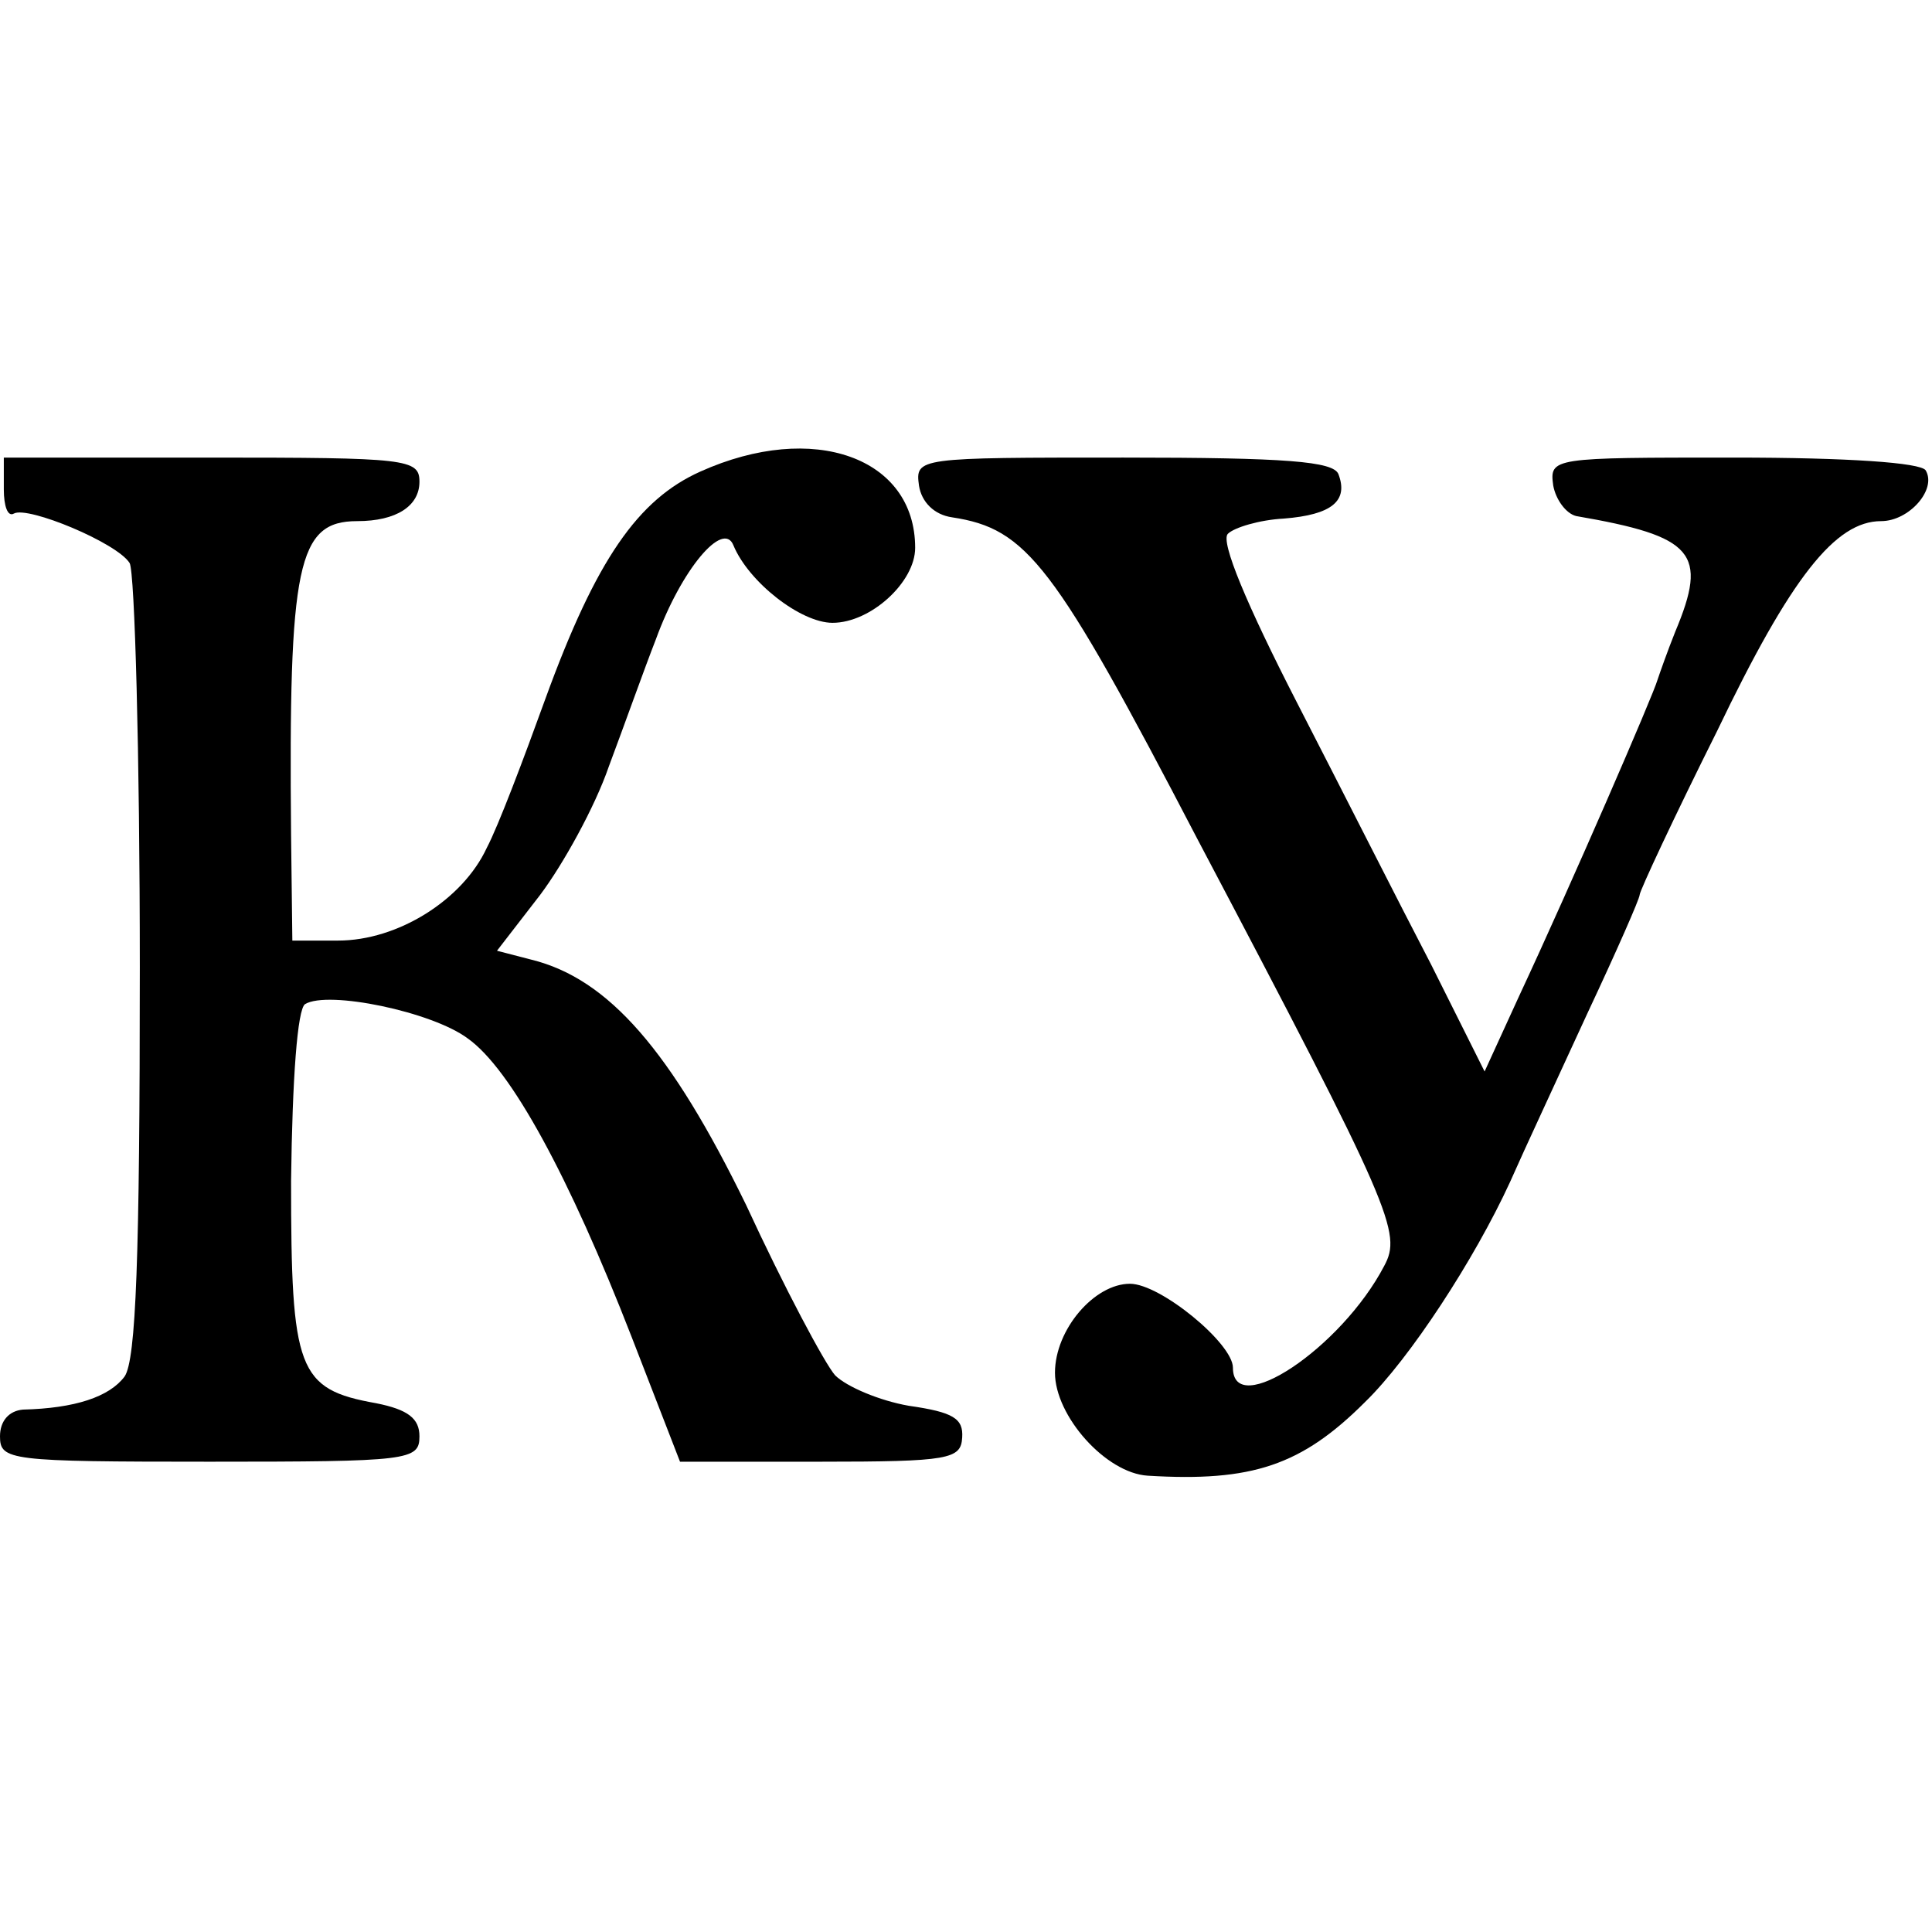
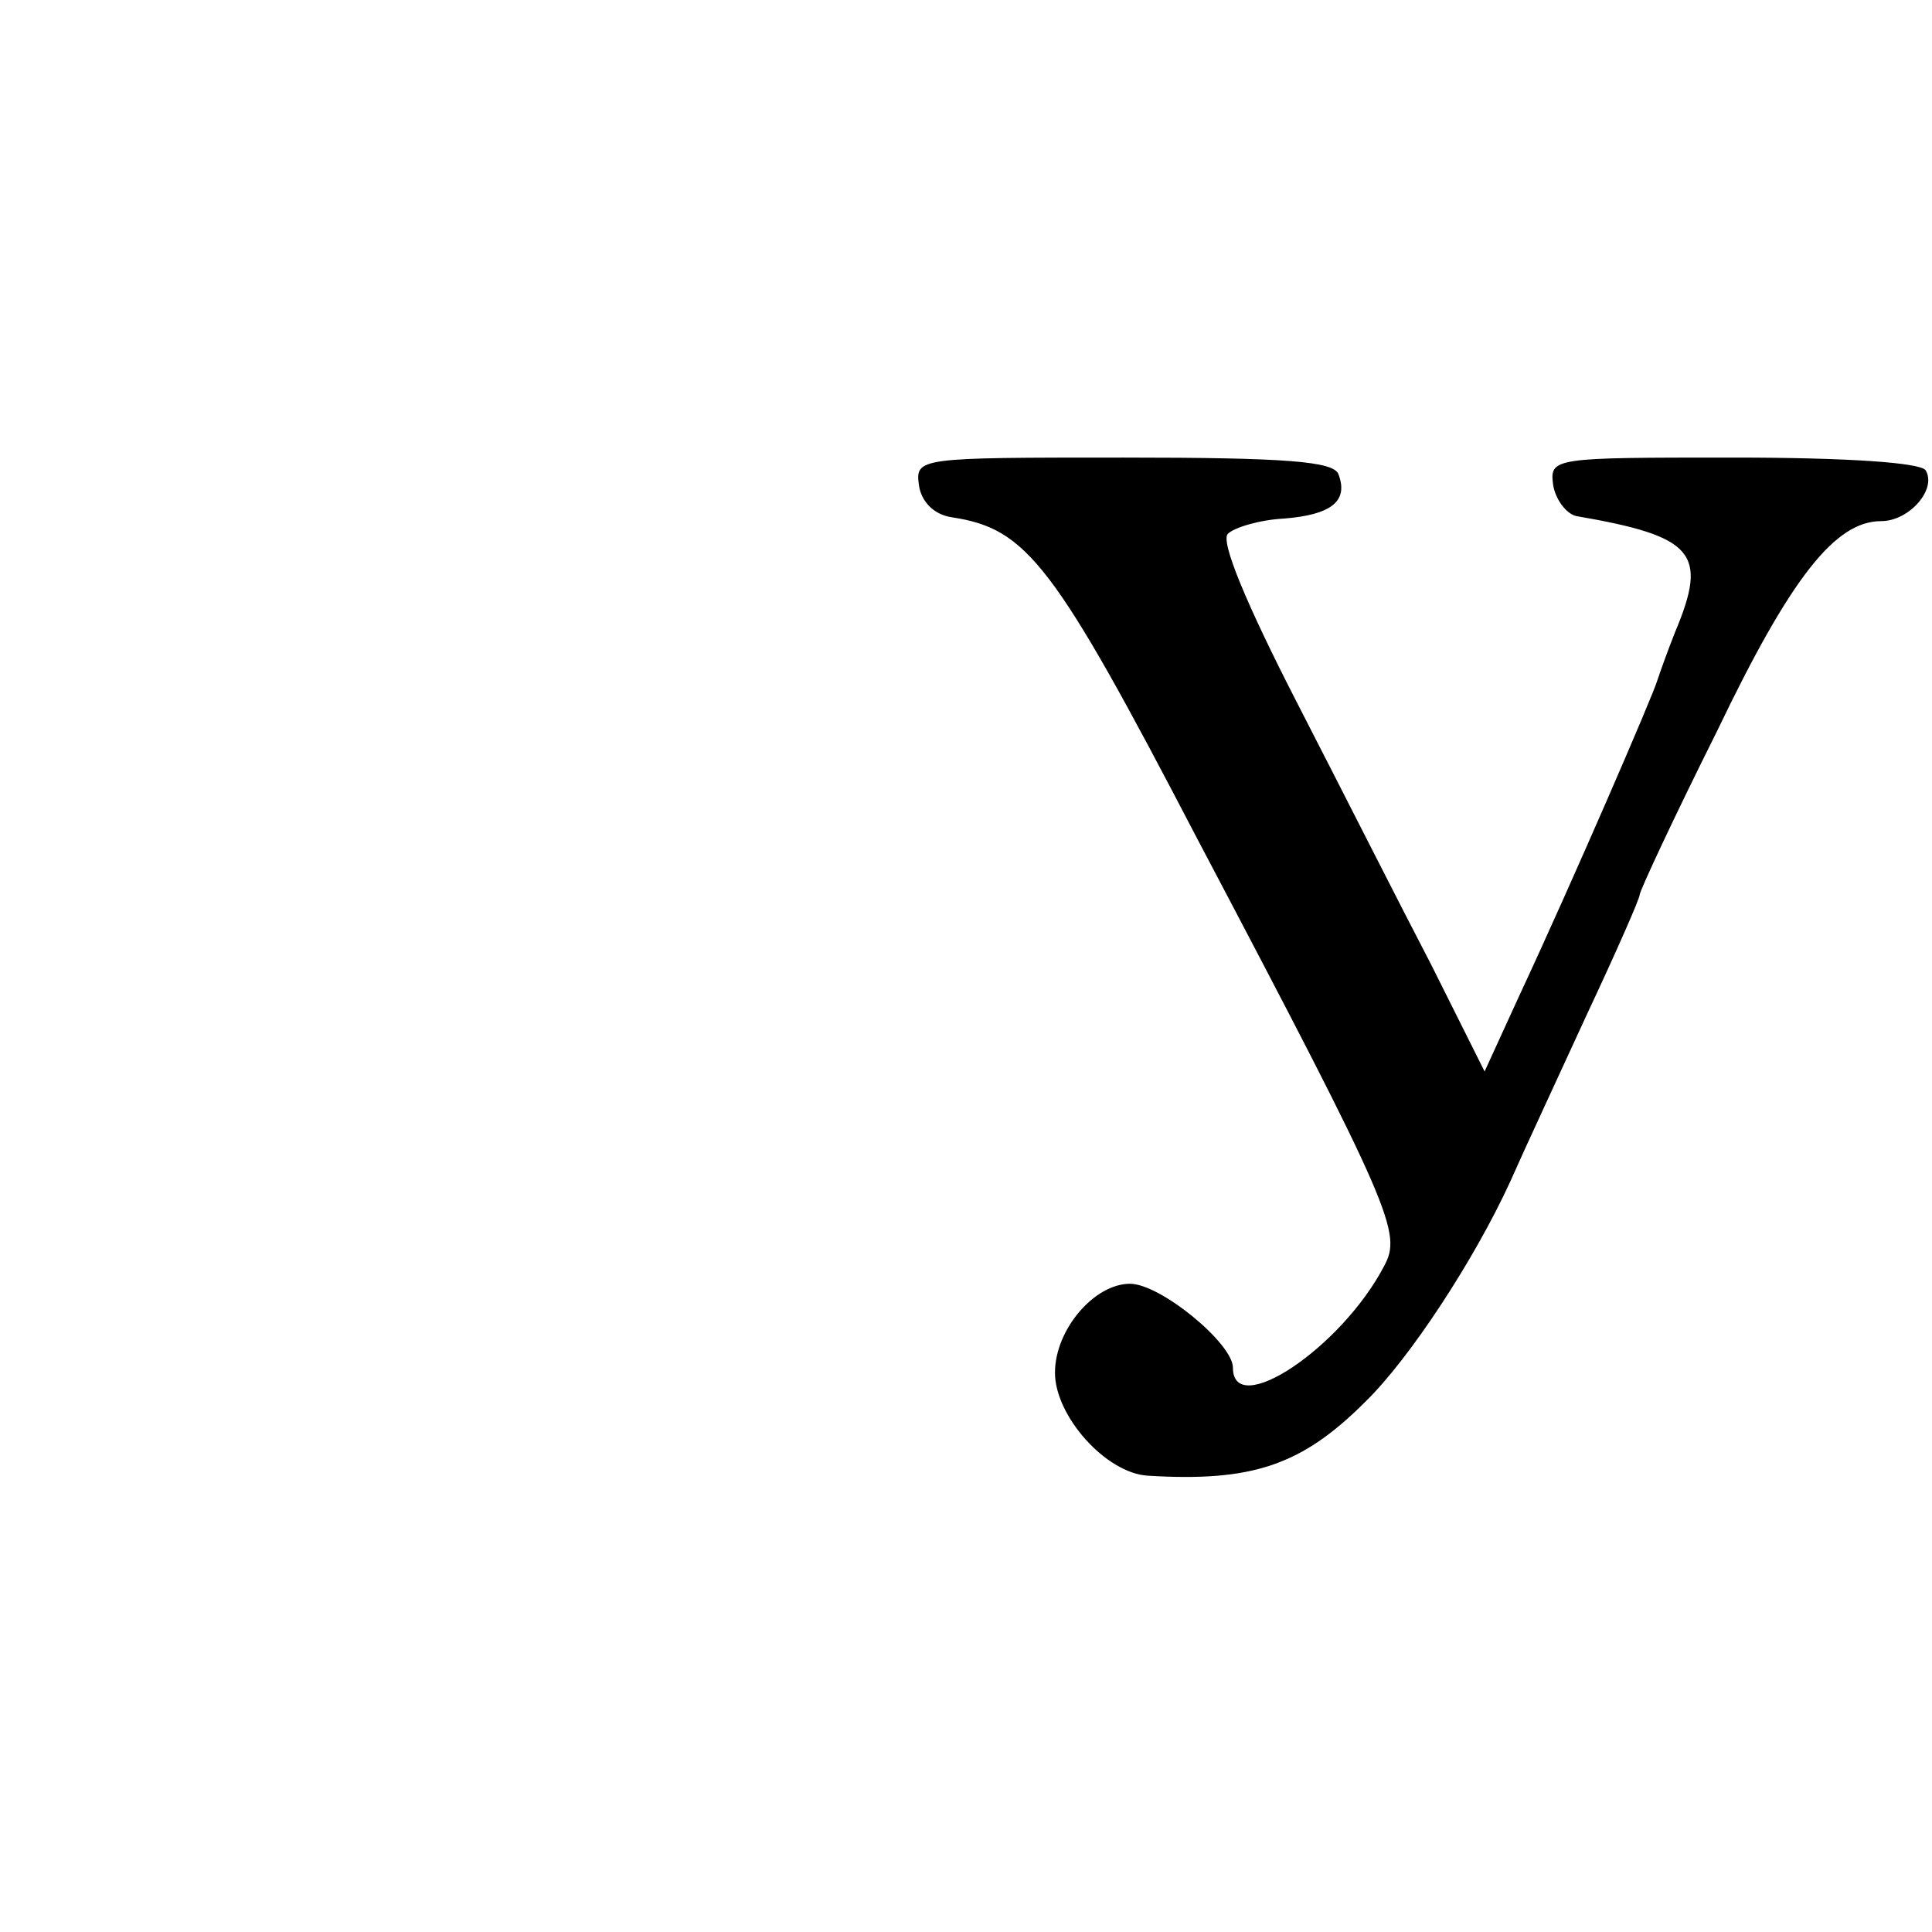
<svg xmlns="http://www.w3.org/2000/svg" version="1.0" width="152pt" height="152pt" viewBox="0 0 152 152" preserveAspectRatio="xMidYMid meet">
  <g transform="translate(0,152) scale(0.1,-0.1)" fill="#000000" stroke="none">
-     <path d="M551 1149 c-49 -22 -82 -69 -122 -179 -17 -47 -37 -100 -46 -117 -19 -41 -70 -73 -117 -73 l-36 0 -1 83 c-2 213 5 247 52 247 31 0 49 12 49 31 0 18 -10 19 -164 19 l-163 0 0 -25 c0 -13 3 -22 8 -19 11 6 81 -23 91 -39 4 -7 8 -150 8 -318 0 -229 -3 -309 -12 -322 -12 -16 -39 -25 -80 -26 -11 -1 -18 -9 -18 -21 0 -19 7 -20 165 -20 157 0 165 1 165 20 0 14 -9 21 -34 26 -62 11 -67 26 -67 175 1 81 5 135 11 139 18 11 100 -6 128 -27 34 -24 80 -109 129 -235 l38 -98 110 0 c102 0 111 2 112 19 1 15 -7 20 -42 25 -23 4 -49 15 -58 24 -8 9 -40 69 -70 134 -59 121 -108 178 -169 193 l-27 7 34 44 c18 24 43 69 54 101 12 32 28 77 37 100 20 55 53 94 61 74 12 -29 53 -61 78 -61 30 0 65 32 65 59 0 71 -80 100 -169 60z" />
-     <path d="M723 1138 c2 -13 12 -23 26 -25 59 -9 80 -36 193 -253 154 -292 161 -310 147 -336 -34 -65 -119 -121 -119 -80 0 19 -57 66 -81 66 -28 0 -59 -36 -59 -70 0 -34 40 -79 73 -81 82 -5 121 8 171 58 35 34 86 112 114 173 11 25 39 85 61 133 23 49 41 90 41 93 0 3 27 61 61 129 58 121 93 165 129 165 22 0 44 25 35 40 -4 6 -61 10 -151 10 -143 0 -145 0 -142 -22 2 -11 10 -22 18 -24 93 -16 104 -29 78 -91 -6 -15 -12 -32 -14 -38 -3 -11 -67 -159 -109 -249 l-27 -59 -42 84 c-24 46 -71 139 -106 207 -39 76 -60 126 -54 132 5 5 25 11 44 12 38 3 51 14 43 35 -4 10 -41 13 -169 13 -162 0 -164 0 -161 -22z" />
+     <path d="M723 1138 c2 -13 12 -23 26 -25 59 -9 80 -36 193 -253 154 -292 161 -310 147 -336 -34 -65 -119 -121 -119 -80 0 19 -57 66 -81 66 -28 0 -59 -36 -59 -70 0 -34 40 -79 73 -81 82 -5 121 8 171 58 35 34 86 112 114 173 11 25 39 85 61 133 23 49 41 90 41 93 0 3 27 61 61 129 58 121 93 165 129 165 22 0 44 25 35 40 -4 6 -61 10 -151 10 -143 0 -145 0 -142 -22 2 -11 10 -22 18 -24 93 -16 104 -29 78 -91 -6 -15 -12 -32 -14 -38 -3 -11 -67 -159 -109 -249 l-27 -59 -42 84 c-24 46 -71 139 -106 207 -39 76 -60 126 -54 132 5 5 25 11 44 12 38 3 51 14 43 35 -4 10 -41 13 -169 13 -162 0 -164 0 -161 -22" />
  </g>
</svg>